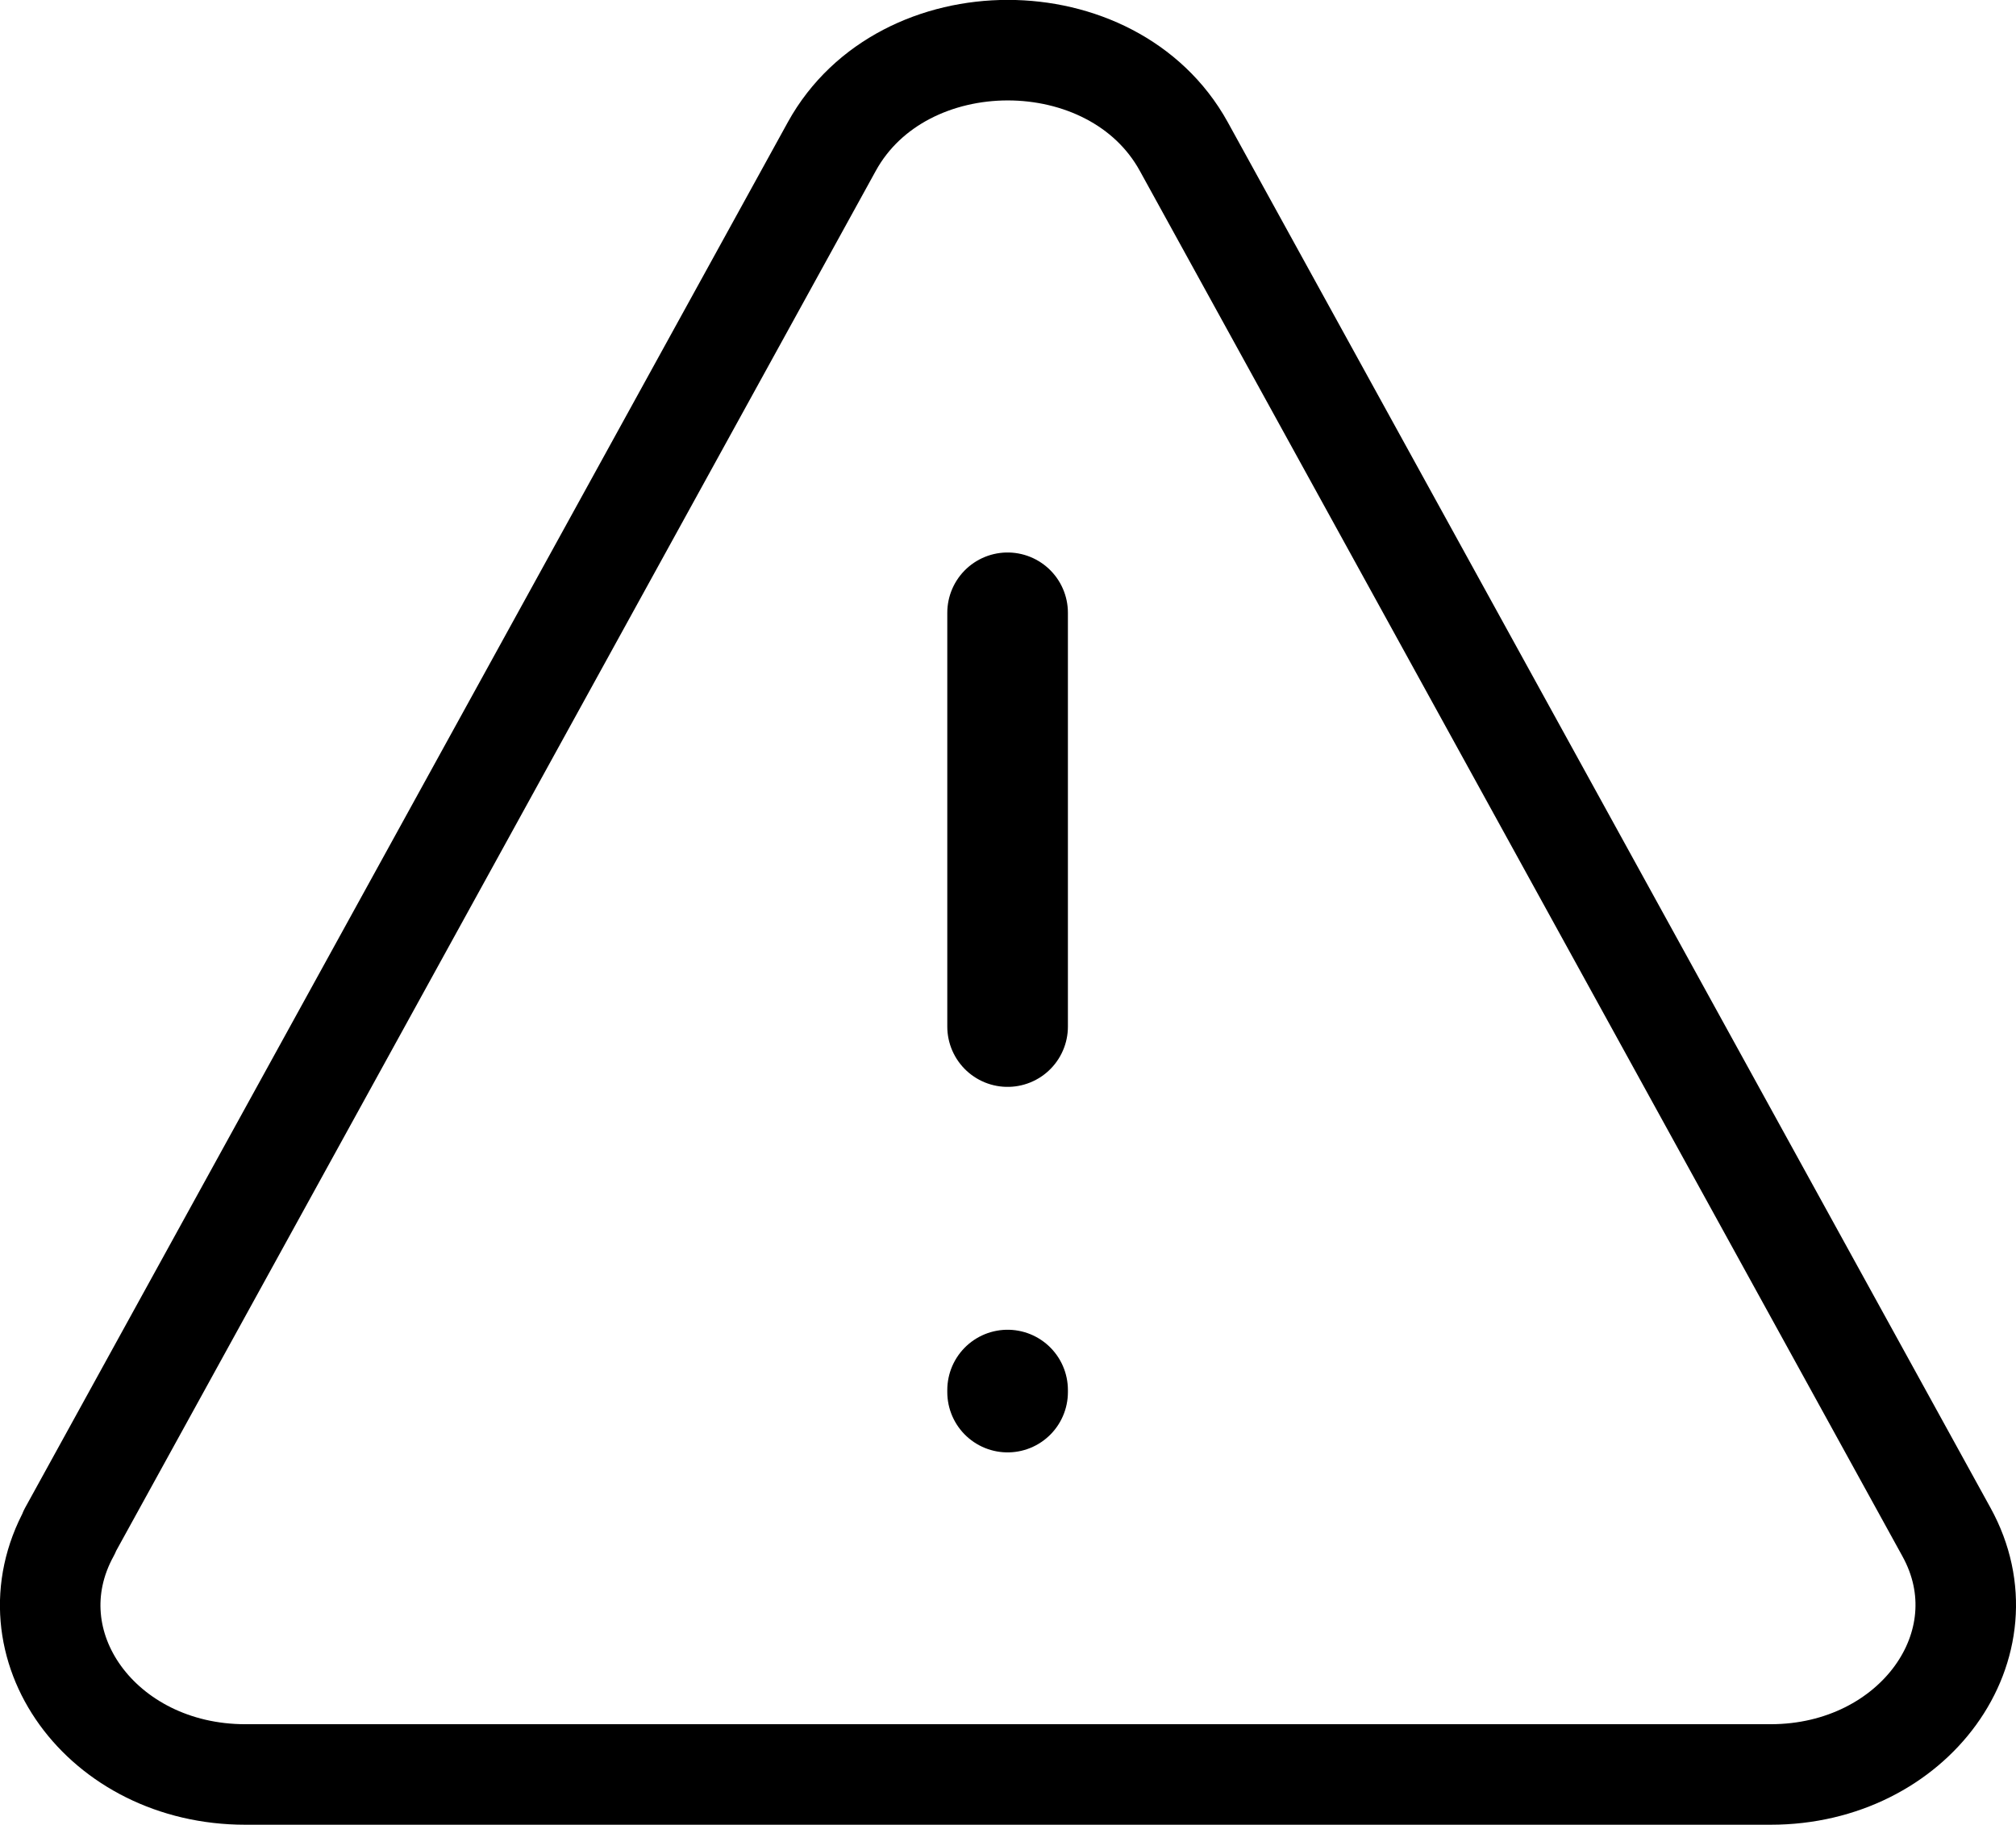
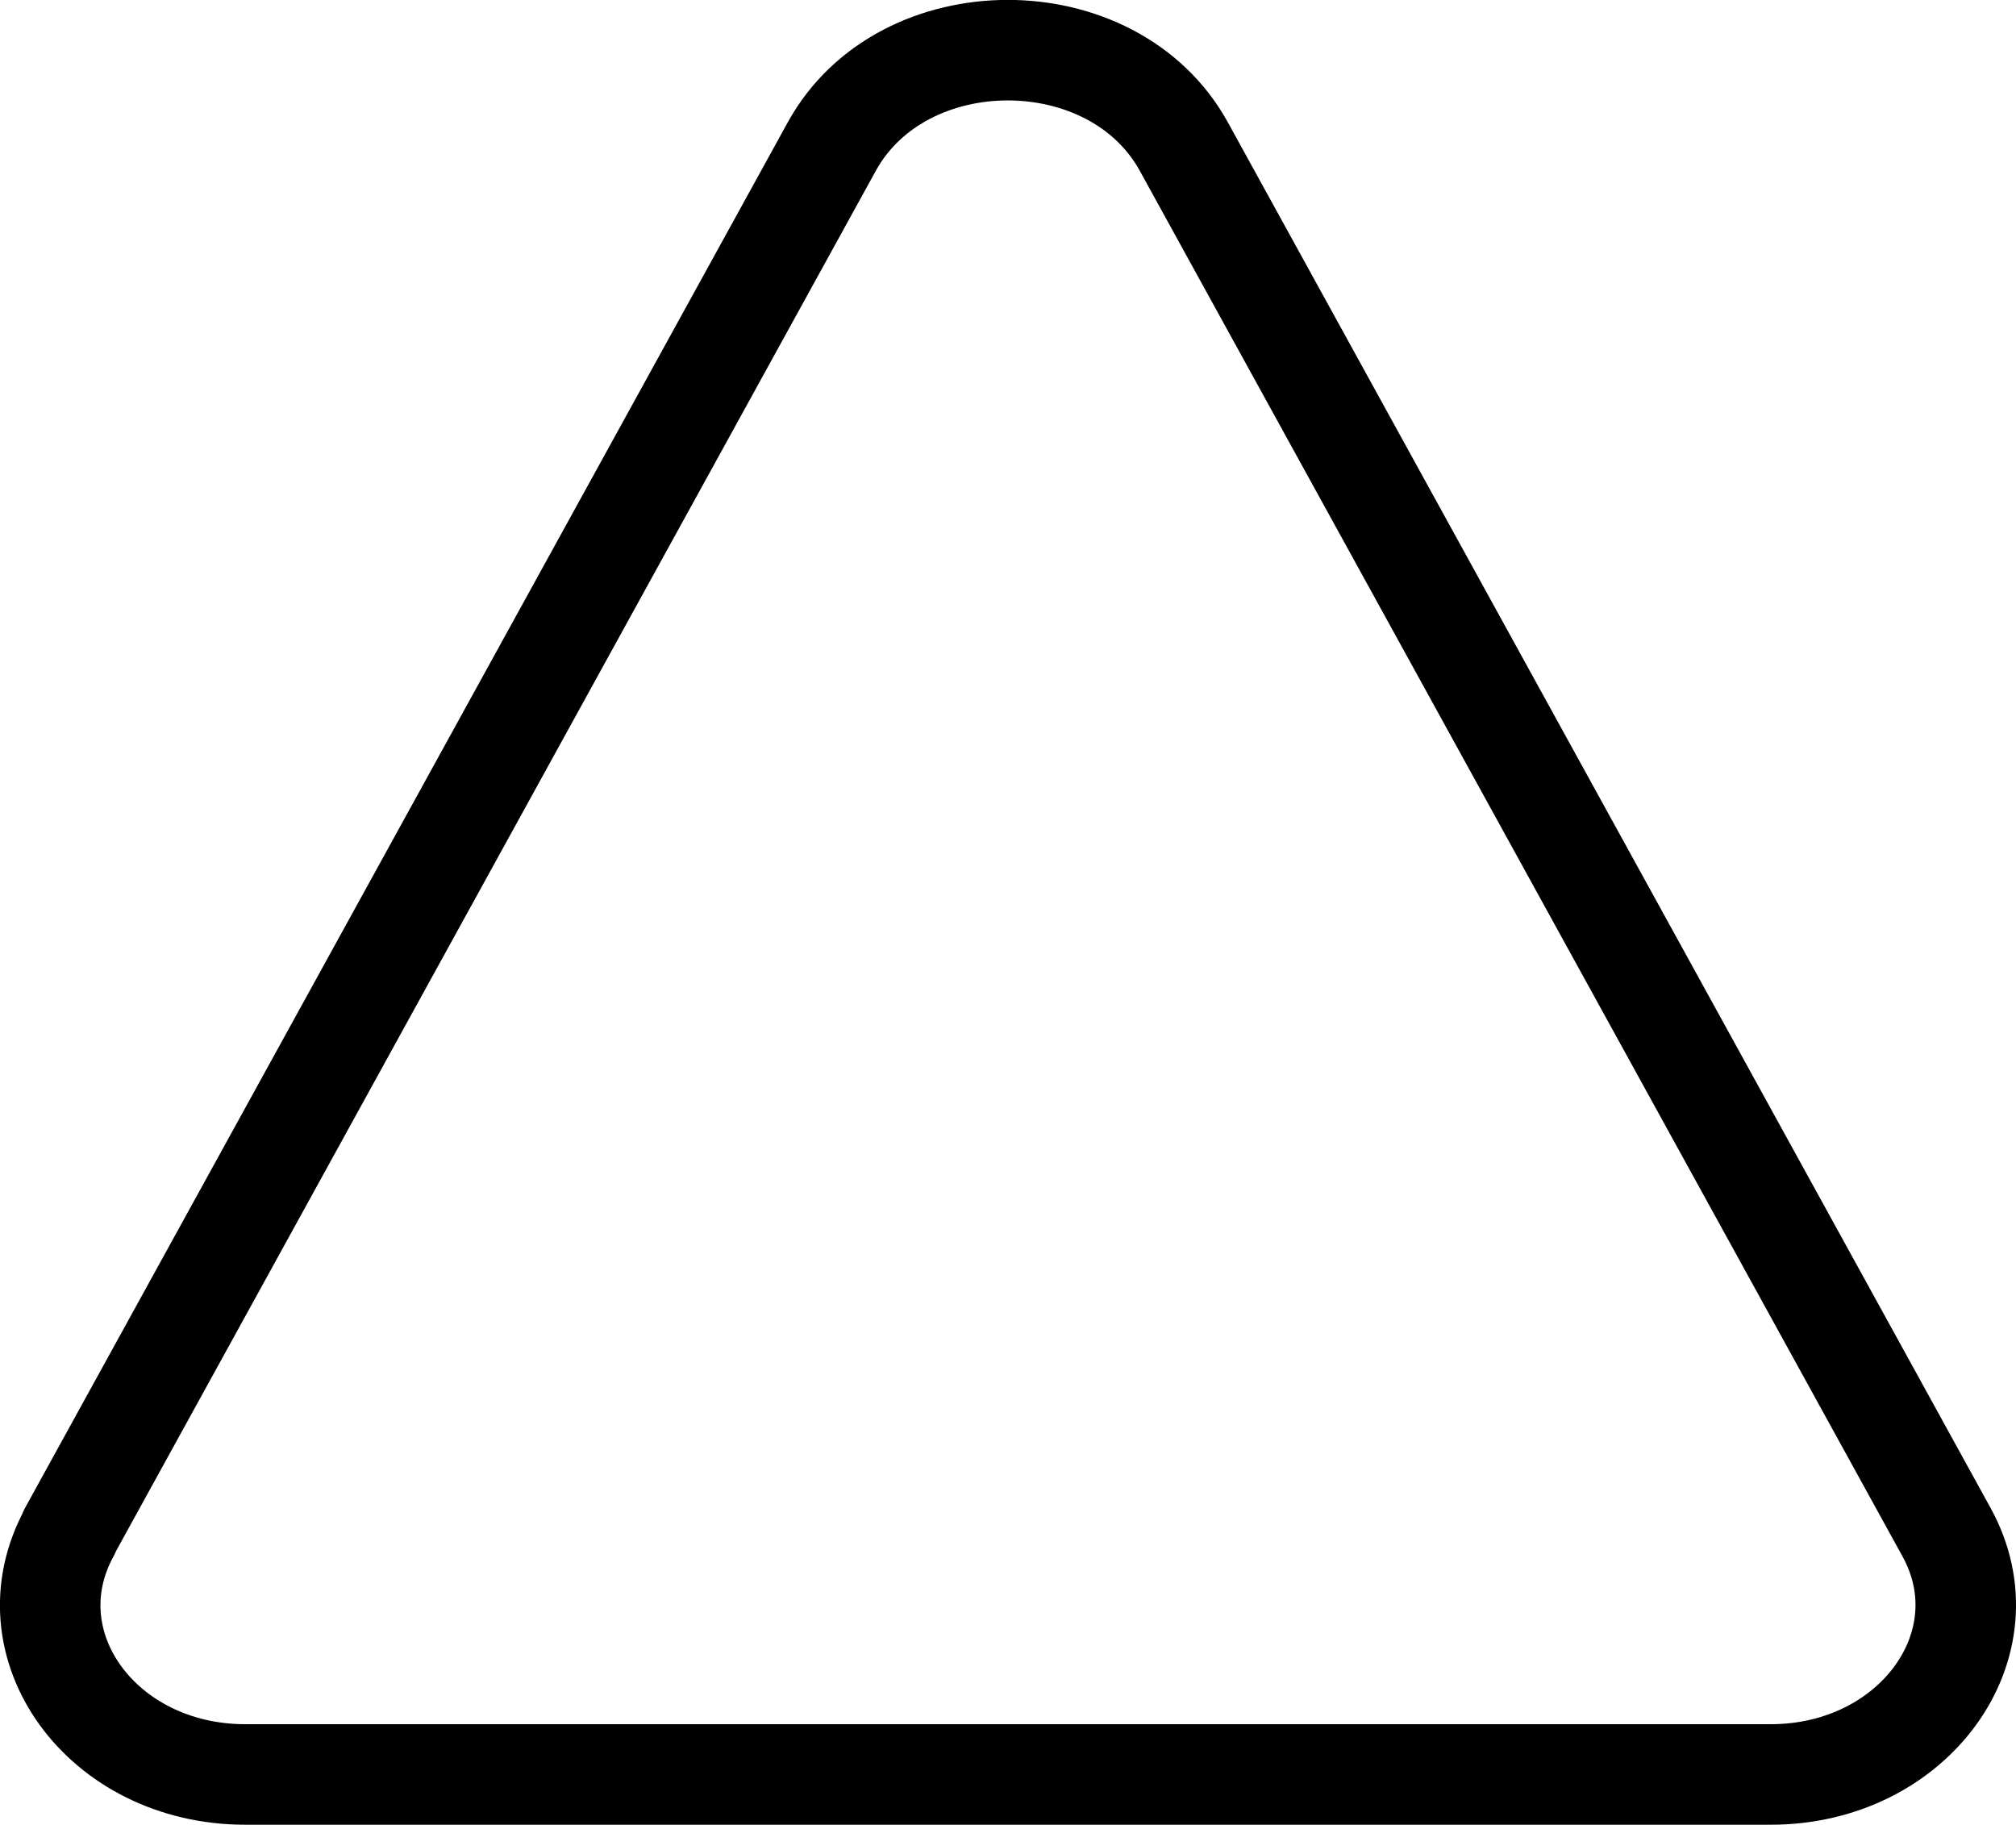
<svg xmlns="http://www.w3.org/2000/svg" id="Ebene_1" data-name="Ebene 1" viewBox="0 0 50.14 45.38">
  <defs>
    <style>
      .cls-1 {
        stroke-width: 3px;
      }

      .cls-1, .cls-2 {
        fill: none;
        stroke: #000;
        stroke-linecap: round;
        stroke-linejoin: round;
      }

      .cls-2 {
        stroke-width: 2.5px;
      }
    </style>
  </defs>
  <path class="cls-2" d="M1.72,38.1L20.69,3.64c1.76-3.19,6.99-3.19,8.75,0l18.97,34.46c1.54,2.79-.81,6.03-4.37,6.03H6.1c-3.57,0-5.91-3.23-4.37-6.03h-.01Z" />
-   <path class="cls-1" d="M25.06,15.24v10.29" />
-   <path class="cls-1" d="M25.06,34.62v-.05" />
</svg>